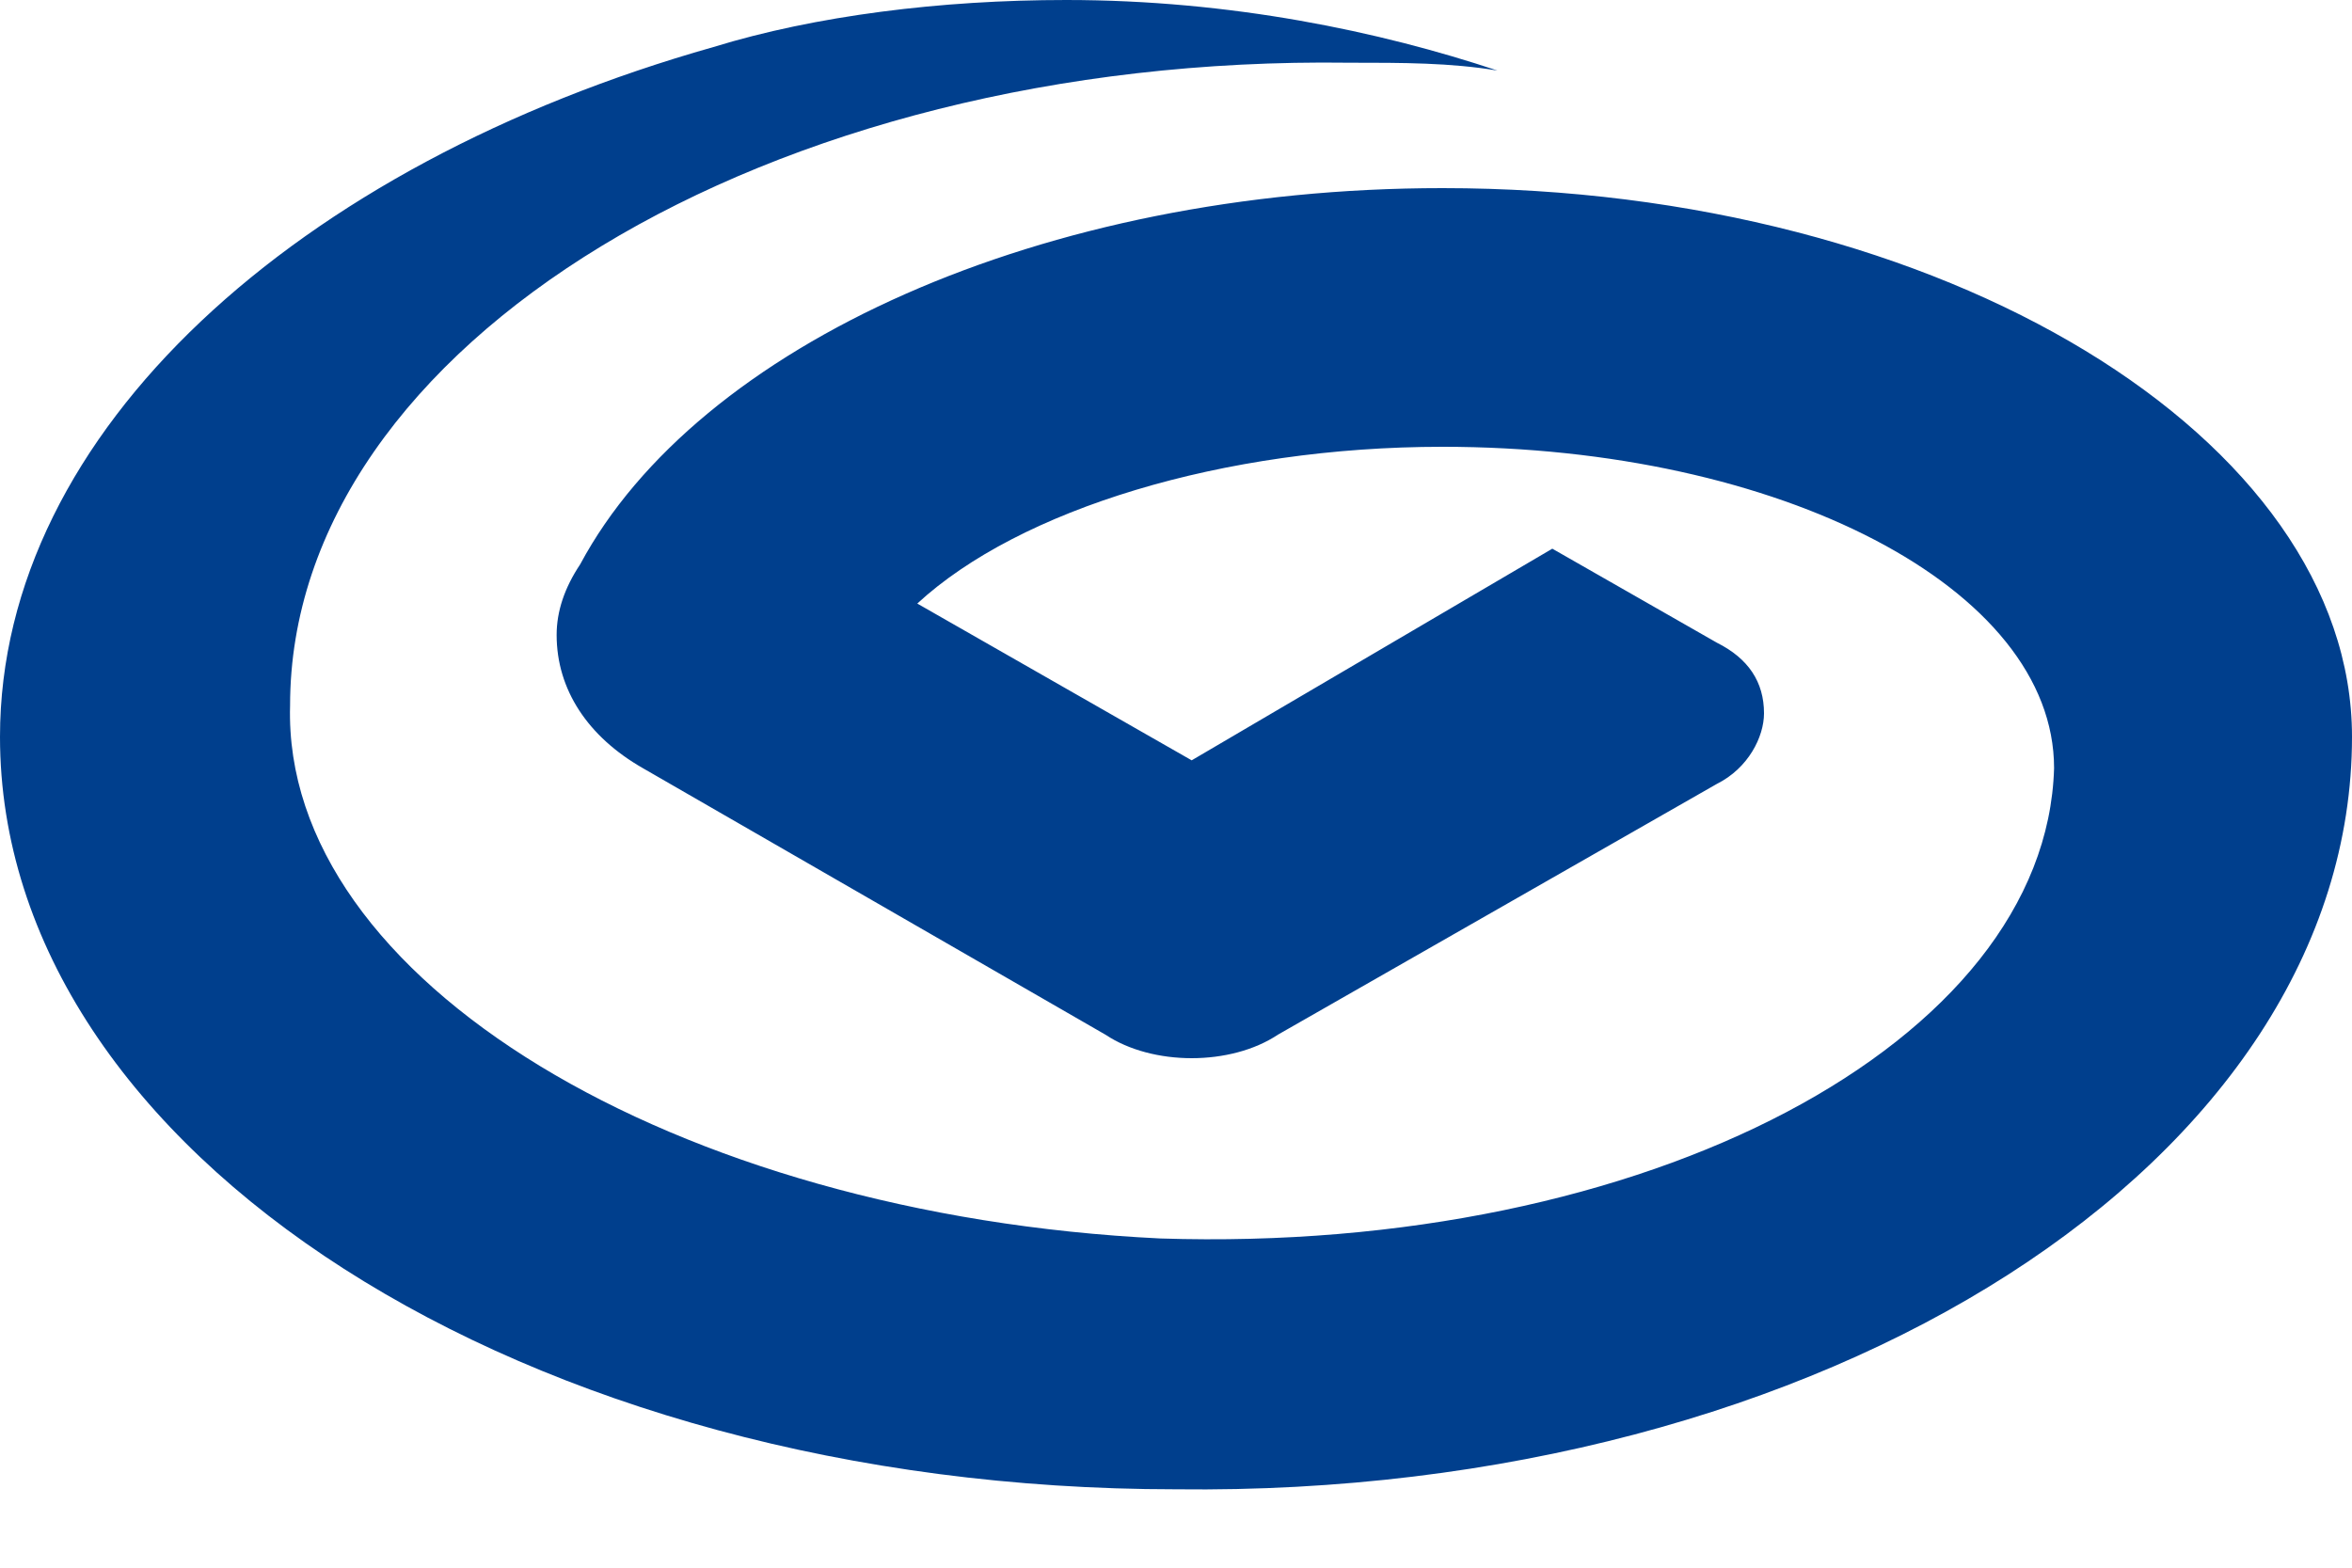
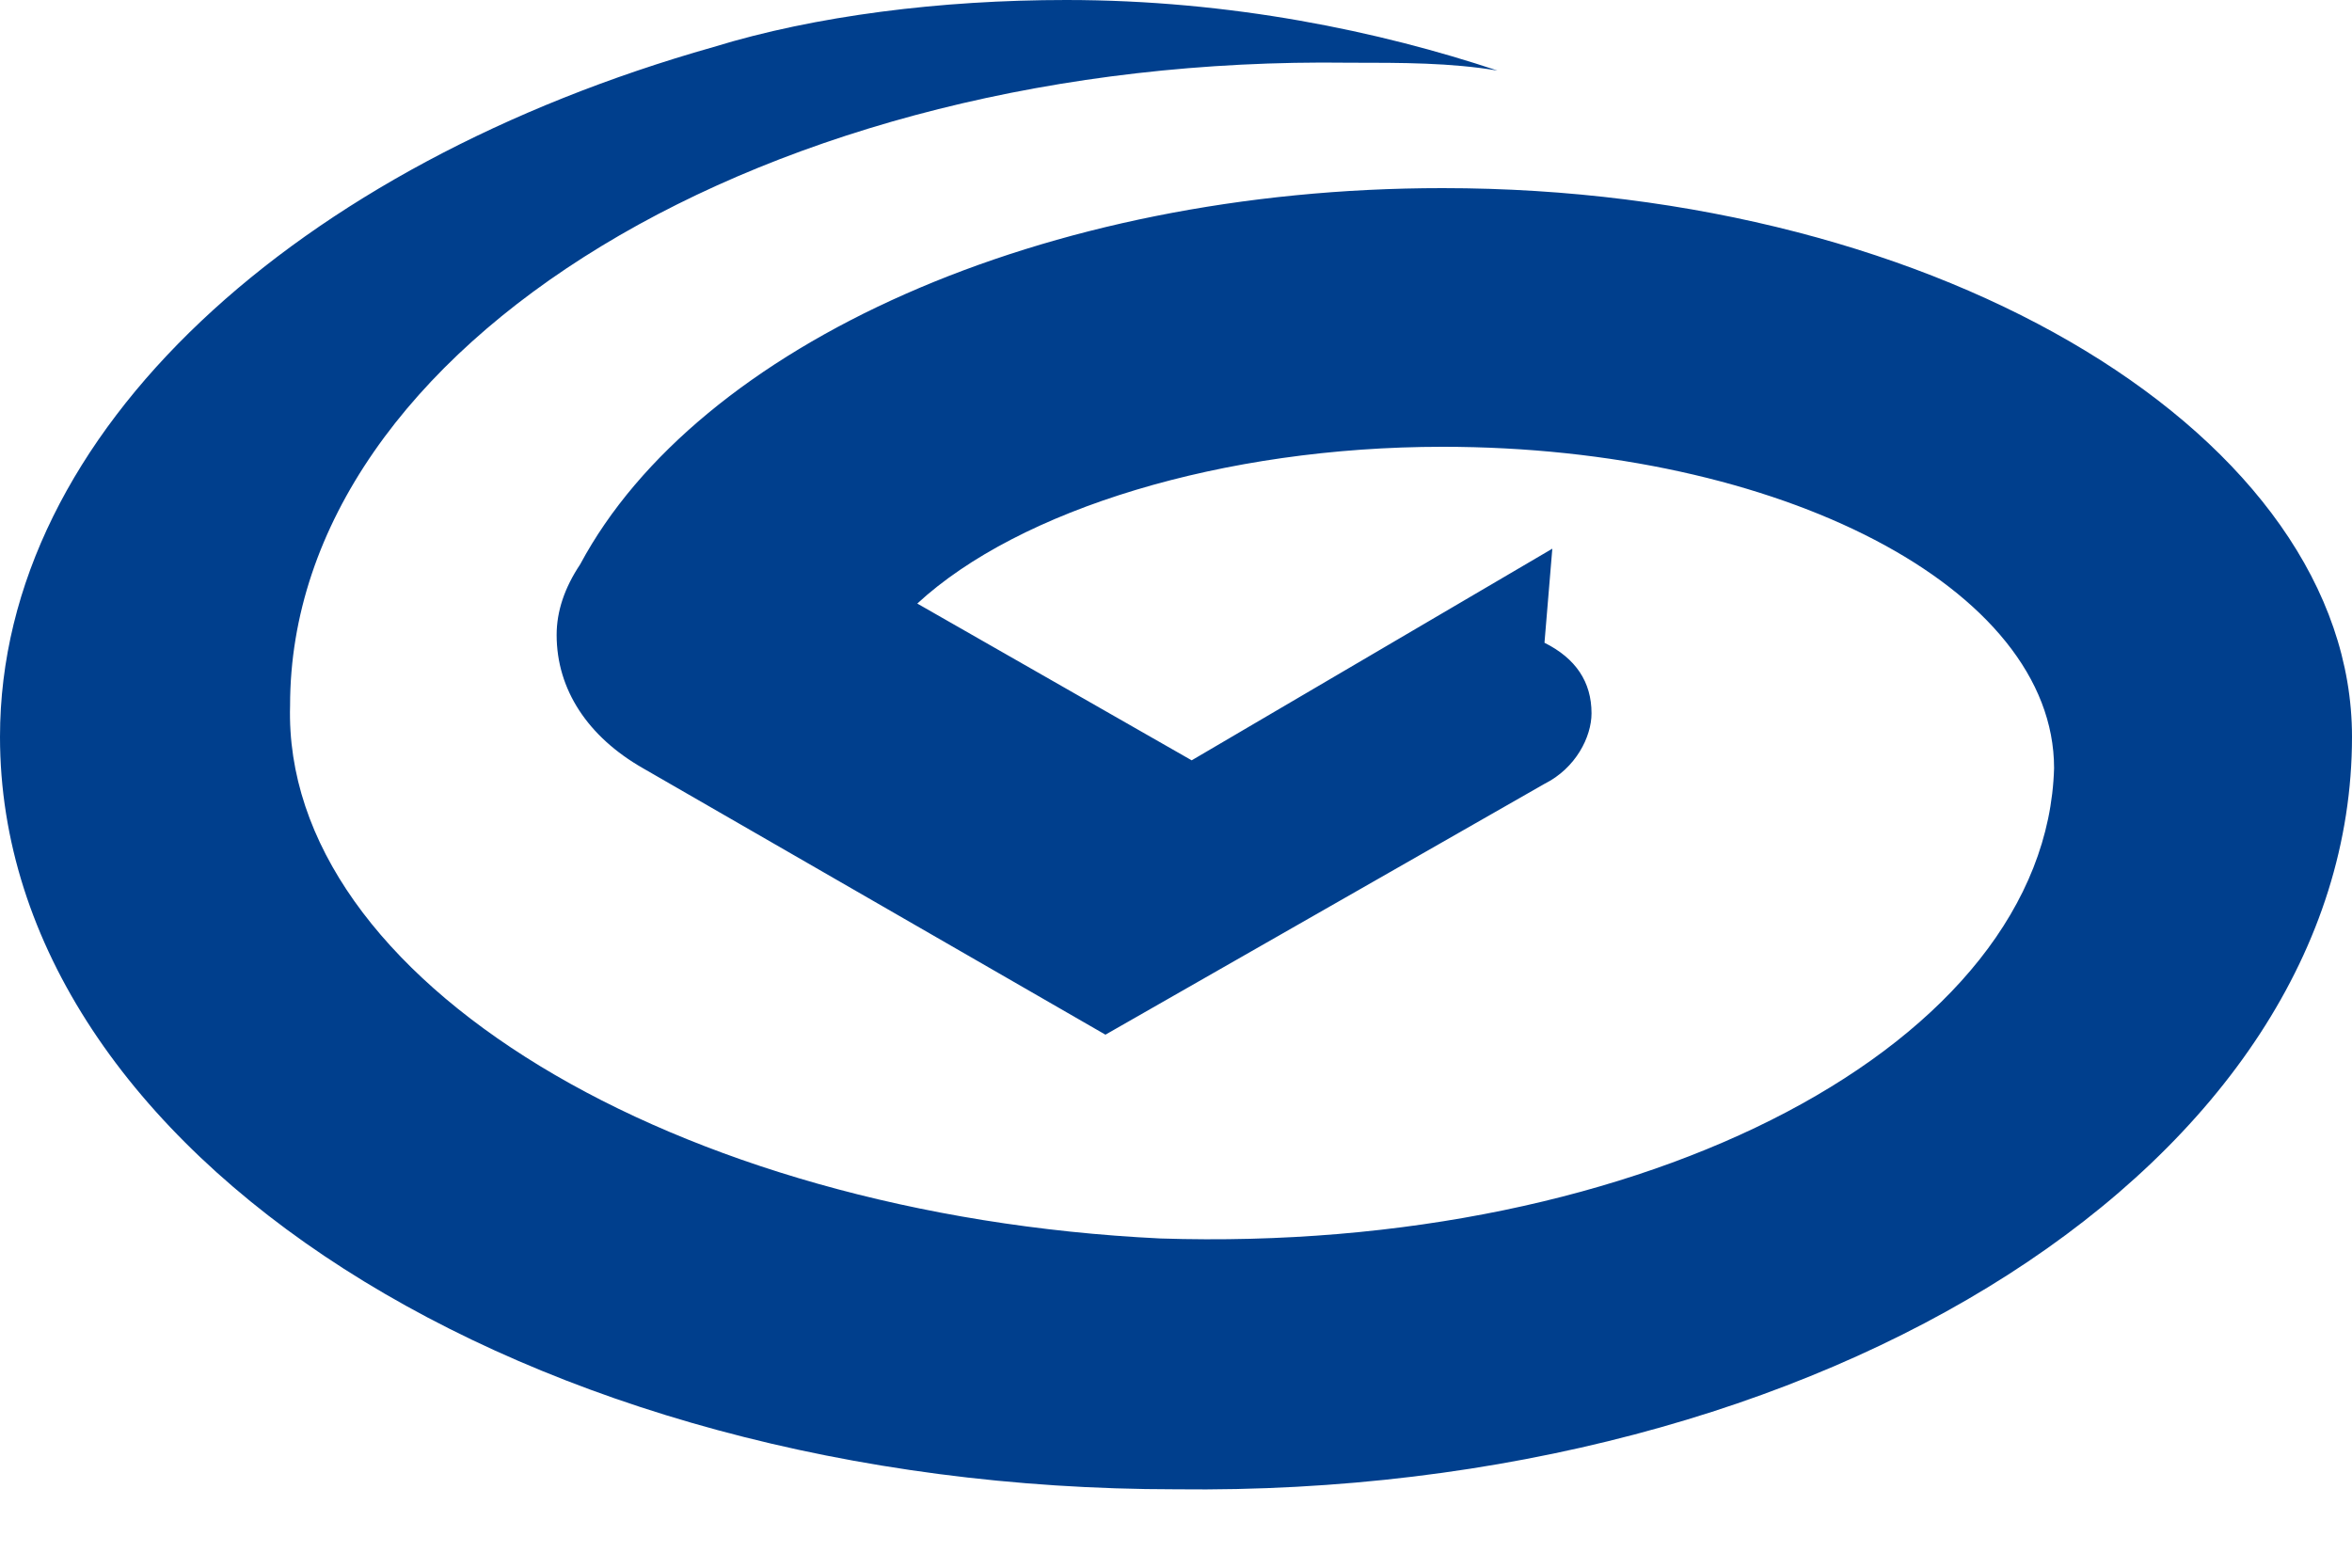
<svg xmlns="http://www.w3.org/2000/svg" t="1729704247993" class="icon" viewBox="0 0 1536 1024" version="1.1" p-id="97876" width="300" height="200">
-   <path d="M1536 481.28c0-194.56-266.24-358.4-593.92-358.4-261.12 0-486.4 102.4-563.2 245.76-10.24 15.36-15.36 30.72-15.36 46.08 0 35.84 20.48 66.56 56.32 87.04l302.08 174.08c15.36 10.24 35.84 15.36 56.32 15.36 20.48 0 40.96-5.12 56.32-15.36l286.72-163.84c20.48-10.24 30.72-30.72 30.72-46.08 0-20.48-10.24-35.84-30.72-46.08L1013.76 358.4l-235.52 138.24-179.2-102.4c66.56-61.44 199.68-102.4 343.04-102.4 220.16 0 399.36 92.16 399.36 209.92-5.12 179.2-266.24 317.44-583.68 307.2C440.32 793.6 184.32 640 189.44 460.8 189.44 225.28 501.76 35.84 880.64 40.96c35.84 0 66.56 0 97.28 5.12-76.8-25.6-174.08-46.08-281.6-46.08-81.92 0-163.84 10.24-230.4 30.72C194.56 107.52 0 281.6 0 481.28 0 752.64 343.04 972.8 768 972.8c424.96 5.12 768-215.04 768-491.52z" fill="#003F8D" p-id="97877" />
+   <path d="M1536 481.28c0-194.56-266.24-358.4-593.92-358.4-261.12 0-486.4 102.4-563.2 245.76-10.24 15.36-15.36 30.72-15.36 46.08 0 35.84 20.48 66.56 56.32 87.04l302.08 174.08l286.72-163.84c20.48-10.24 30.72-30.72 30.72-46.08 0-20.48-10.24-35.84-30.72-46.08L1013.76 358.4l-235.52 138.24-179.2-102.4c66.56-61.44 199.68-102.4 343.04-102.4 220.16 0 399.36 92.16 399.36 209.92-5.12 179.2-266.24 317.44-583.68 307.2C440.32 793.6 184.32 640 189.44 460.8 189.44 225.28 501.76 35.84 880.64 40.96c35.84 0 66.56 0 97.28 5.12-76.8-25.6-174.08-46.08-281.6-46.08-81.92 0-163.84 10.24-230.4 30.72C194.56 107.52 0 281.6 0 481.28 0 752.64 343.04 972.8 768 972.8c424.96 5.12 768-215.04 768-491.52z" fill="#003F8D" p-id="97877" />
</svg>